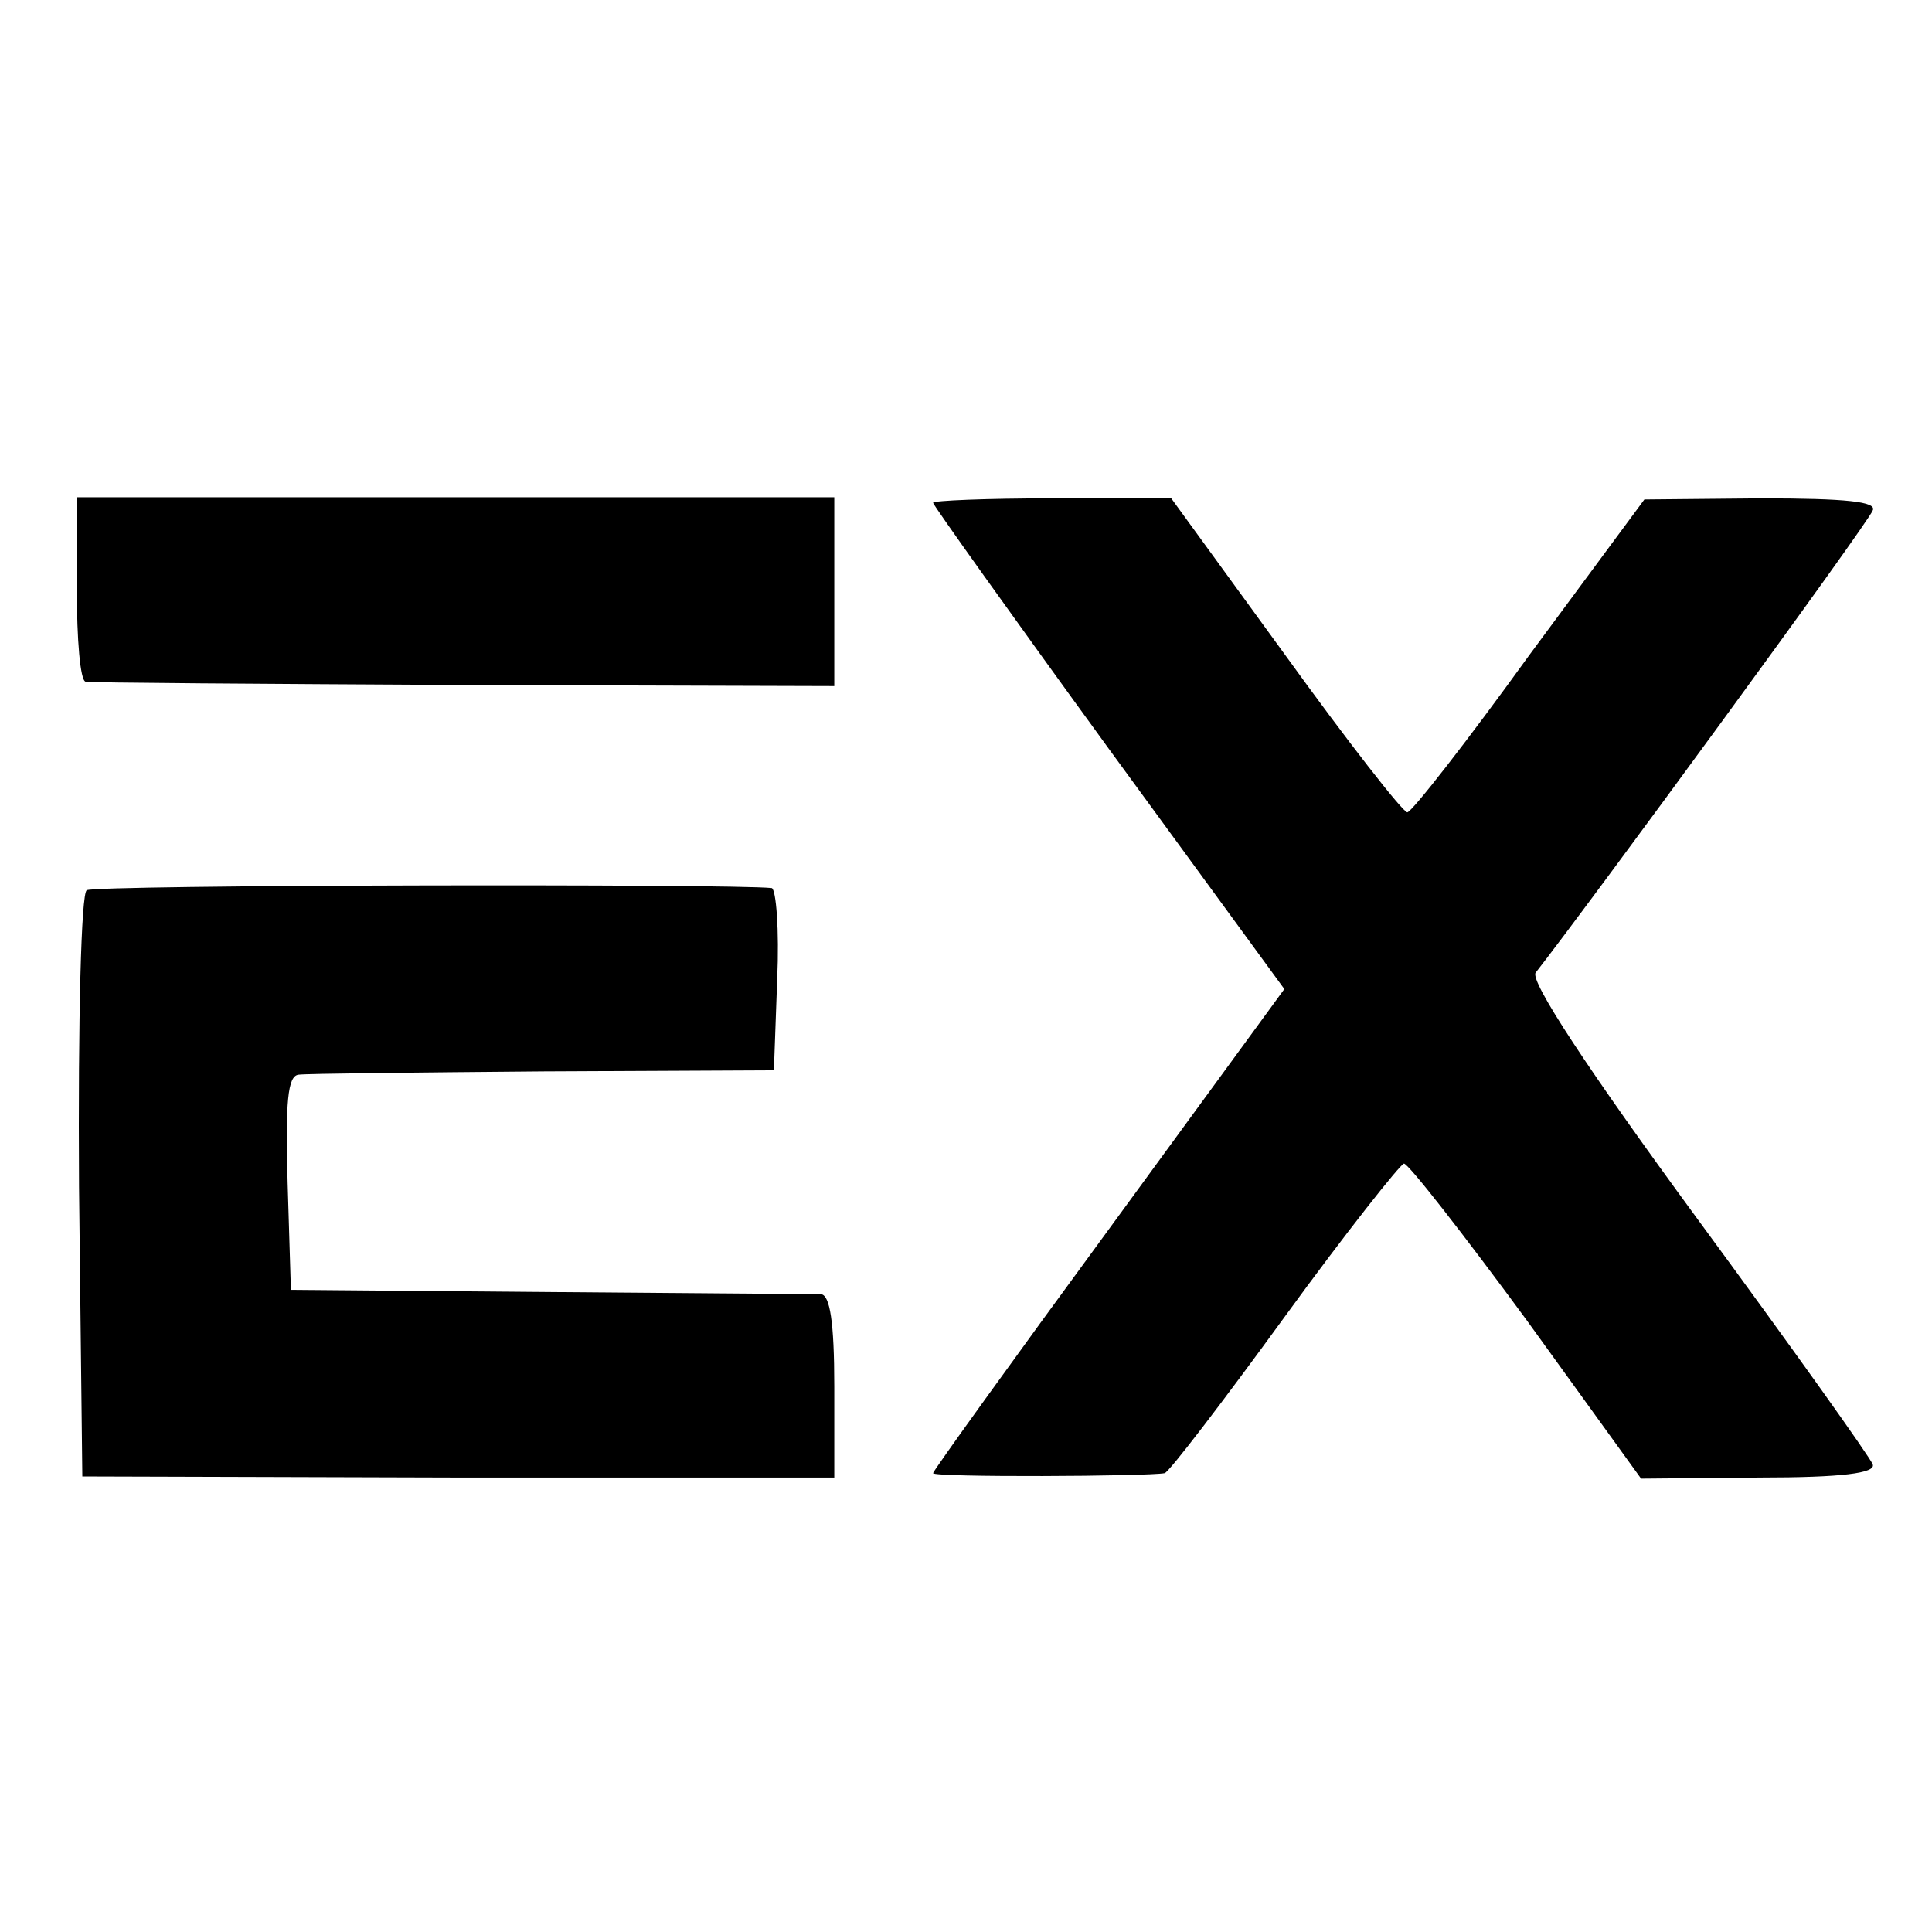
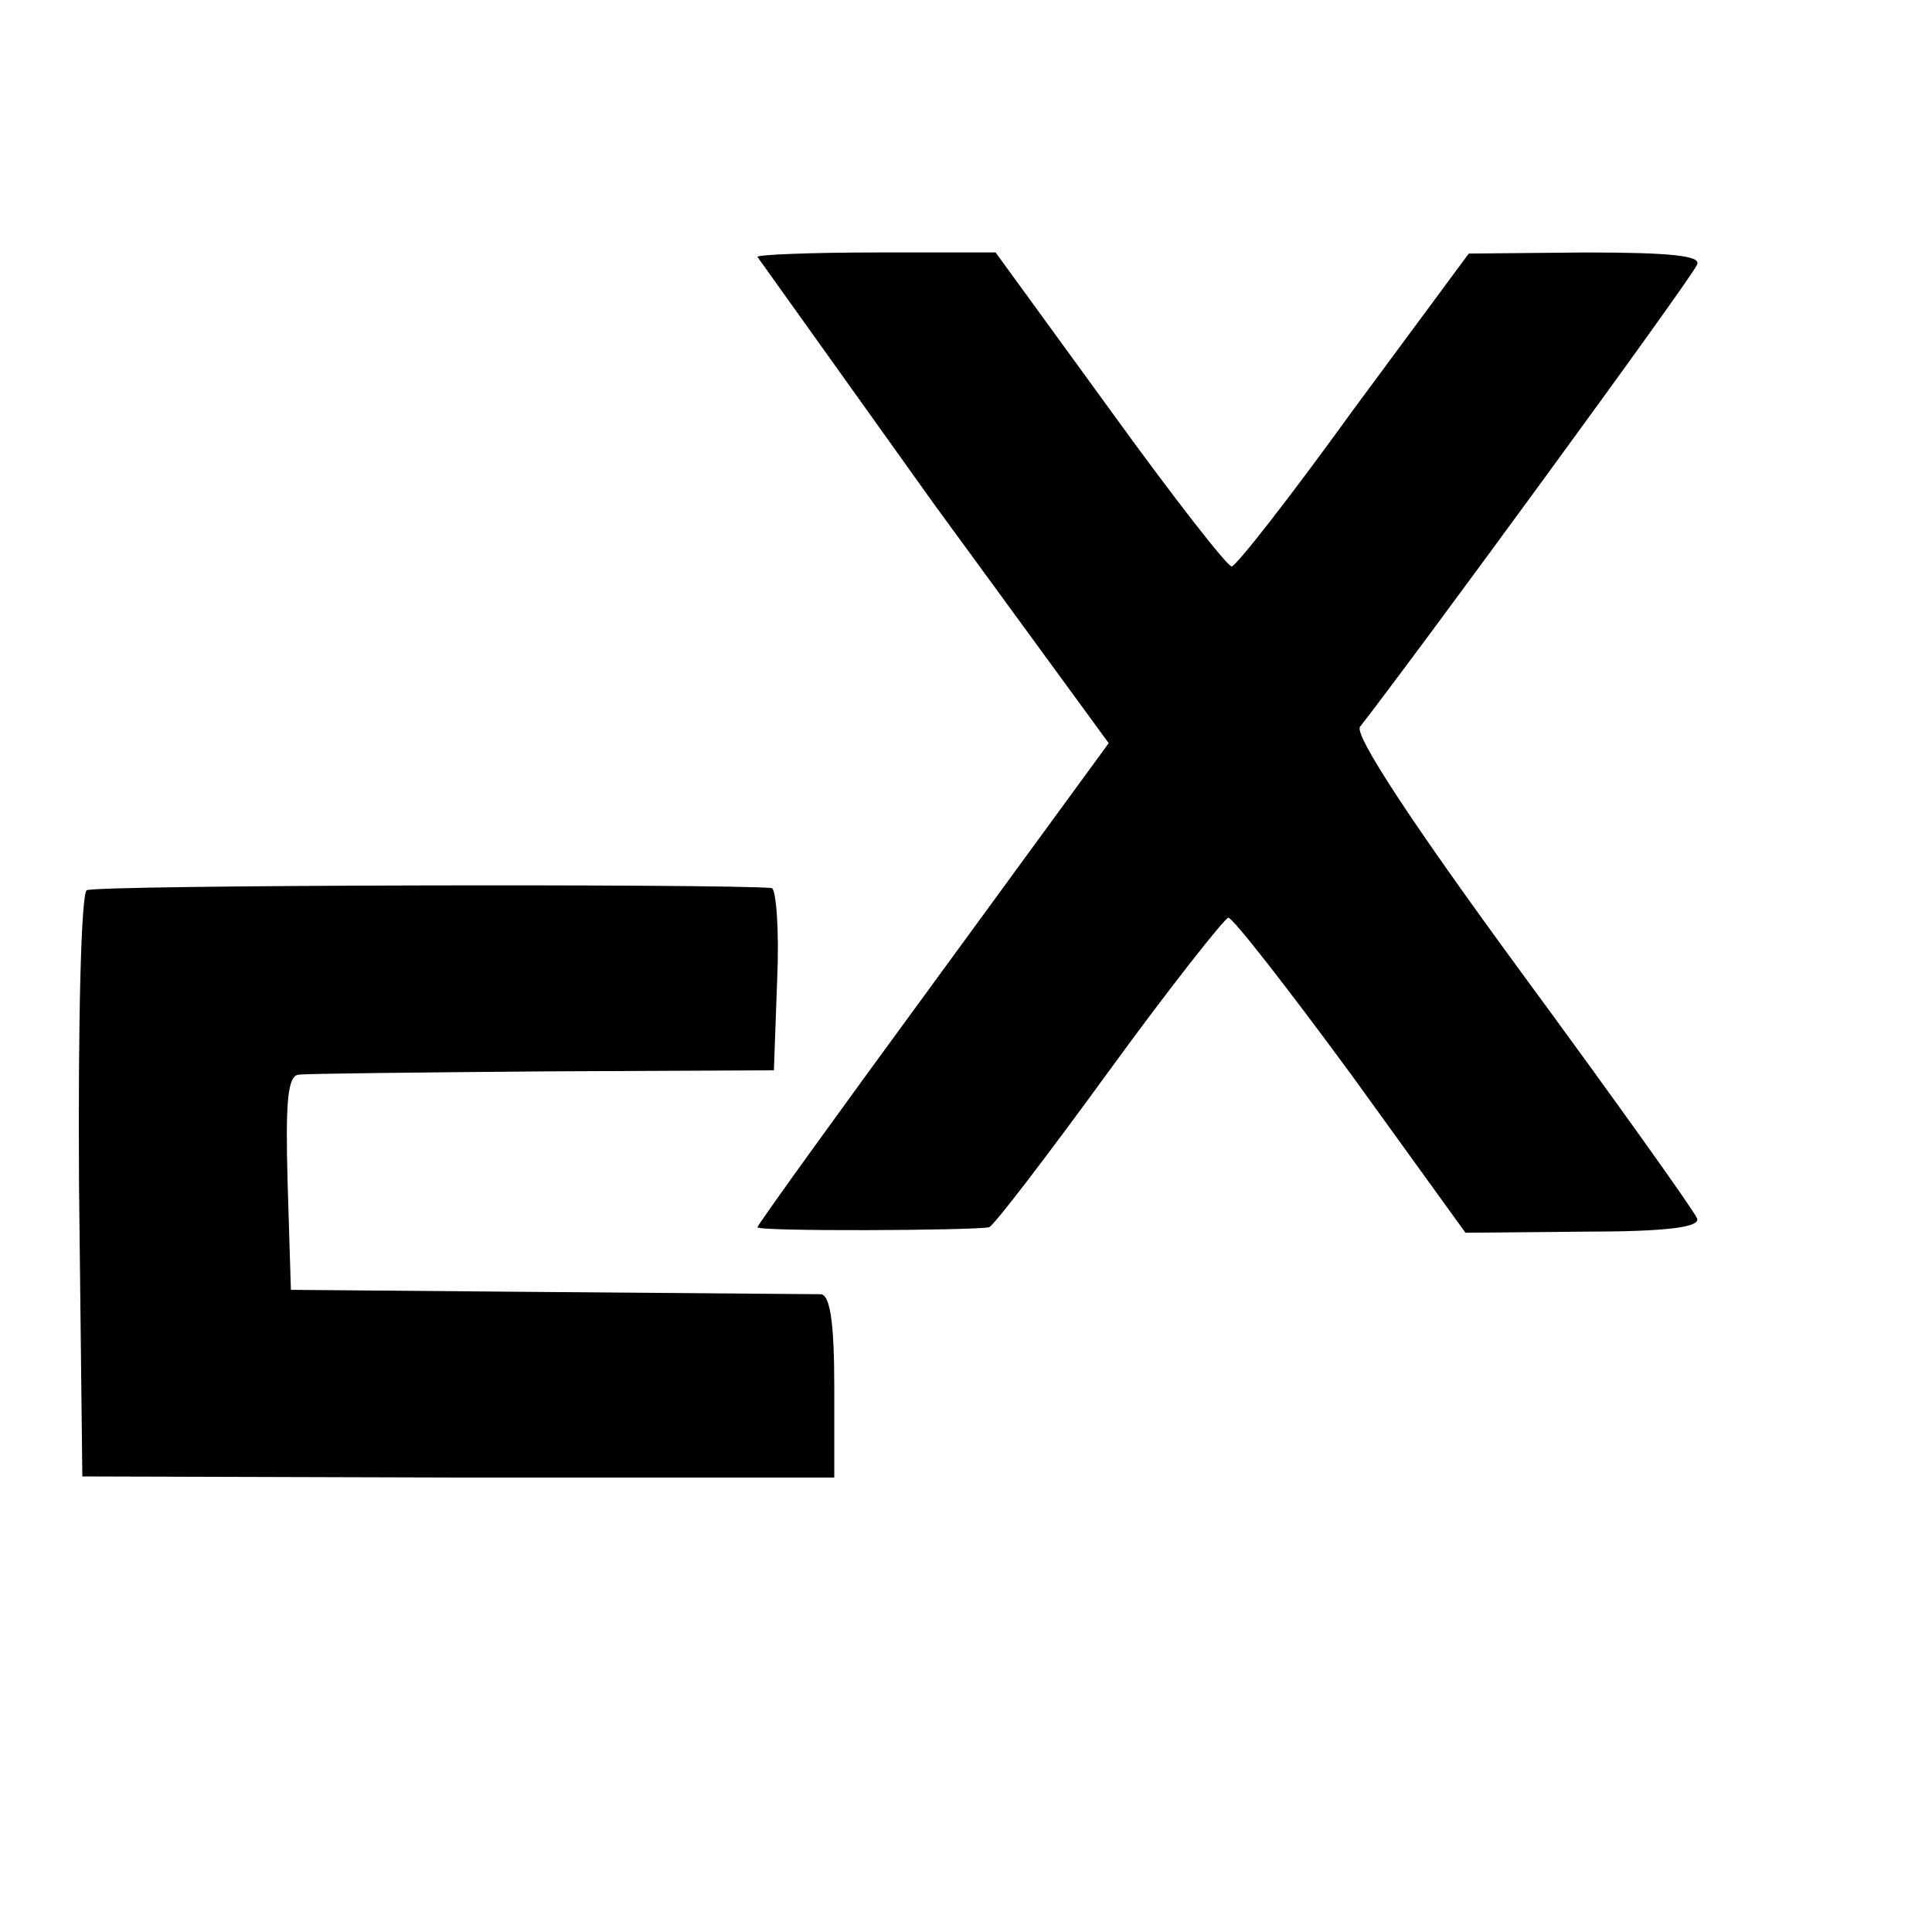
<svg xmlns="http://www.w3.org/2000/svg" version="1.0" width="176pt" height="176pt" viewBox="0 0 176 176" preserveAspectRatio="xMidYMid meet">
  <g transform="translate(0,176) scale(0.1,-0.1)" fill="#000000" stroke="none">
-     <path d="M70 1223 c0 -45 3 -83 8 -84 4 -1 159 -2 345 -3 l337 -1 0 86 0 86 -345 0 -345 0 0 -84z" />
-     <path d="M850 1302 c0 -2 72 -103 160 -224 l160 -219 -160 -219 c-88 -120 -160 -220 -160 -222 0 -4 196 -3 211 0 4 1 53 65 109 142 56 77 106 140 109 140 4 0 54 -64 112 -143 l104 -144 108 1 c75 0 106 4 103 12 -2 6 -74 107 -160 224 -99 135 -153 217 -147 224 47 60 304 411 307 421 4 8 -24 11 -102 11 l-106 -1 -105 -142 c-57 -79 -107 -143 -111 -143 -4 0 -54 64 -111 143 l-104 143 -109 0 c-59 0 -108 -2 -108 -4z" />
+     <path d="M850 1302 l160 -219 -160 -219 c-88 -120 -160 -220 -160 -222 0 -4 196 -3 211 0 4 1 53 65 109 142 56 77 106 140 109 140 4 0 54 -64 112 -143 l104 -144 108 1 c75 0 106 4 103 12 -2 6 -74 107 -160 224 -99 135 -153 217 -147 224 47 60 304 411 307 421 4 8 -24 11 -102 11 l-106 -1 -105 -142 c-57 -79 -107 -143 -111 -143 -4 0 -54 64 -111 143 l-104 143 -109 0 c-59 0 -108 -2 -108 -4z" />
    <path d="M79 949 c-5 -3 -8 -116 -7 -270 l3 -264 343 -1 342 0 0 83 c0 59 -4 83 -12 84 -7 0 -119 1 -248 2 l-235 2 -3 98 c-2 73 0 97 10 98 7 1 107 2 223 3 l210 1 3 83 c2 45 -1 82 -5 83 -39 4 -617 3 -624 -2z" />
  </g>
</svg>